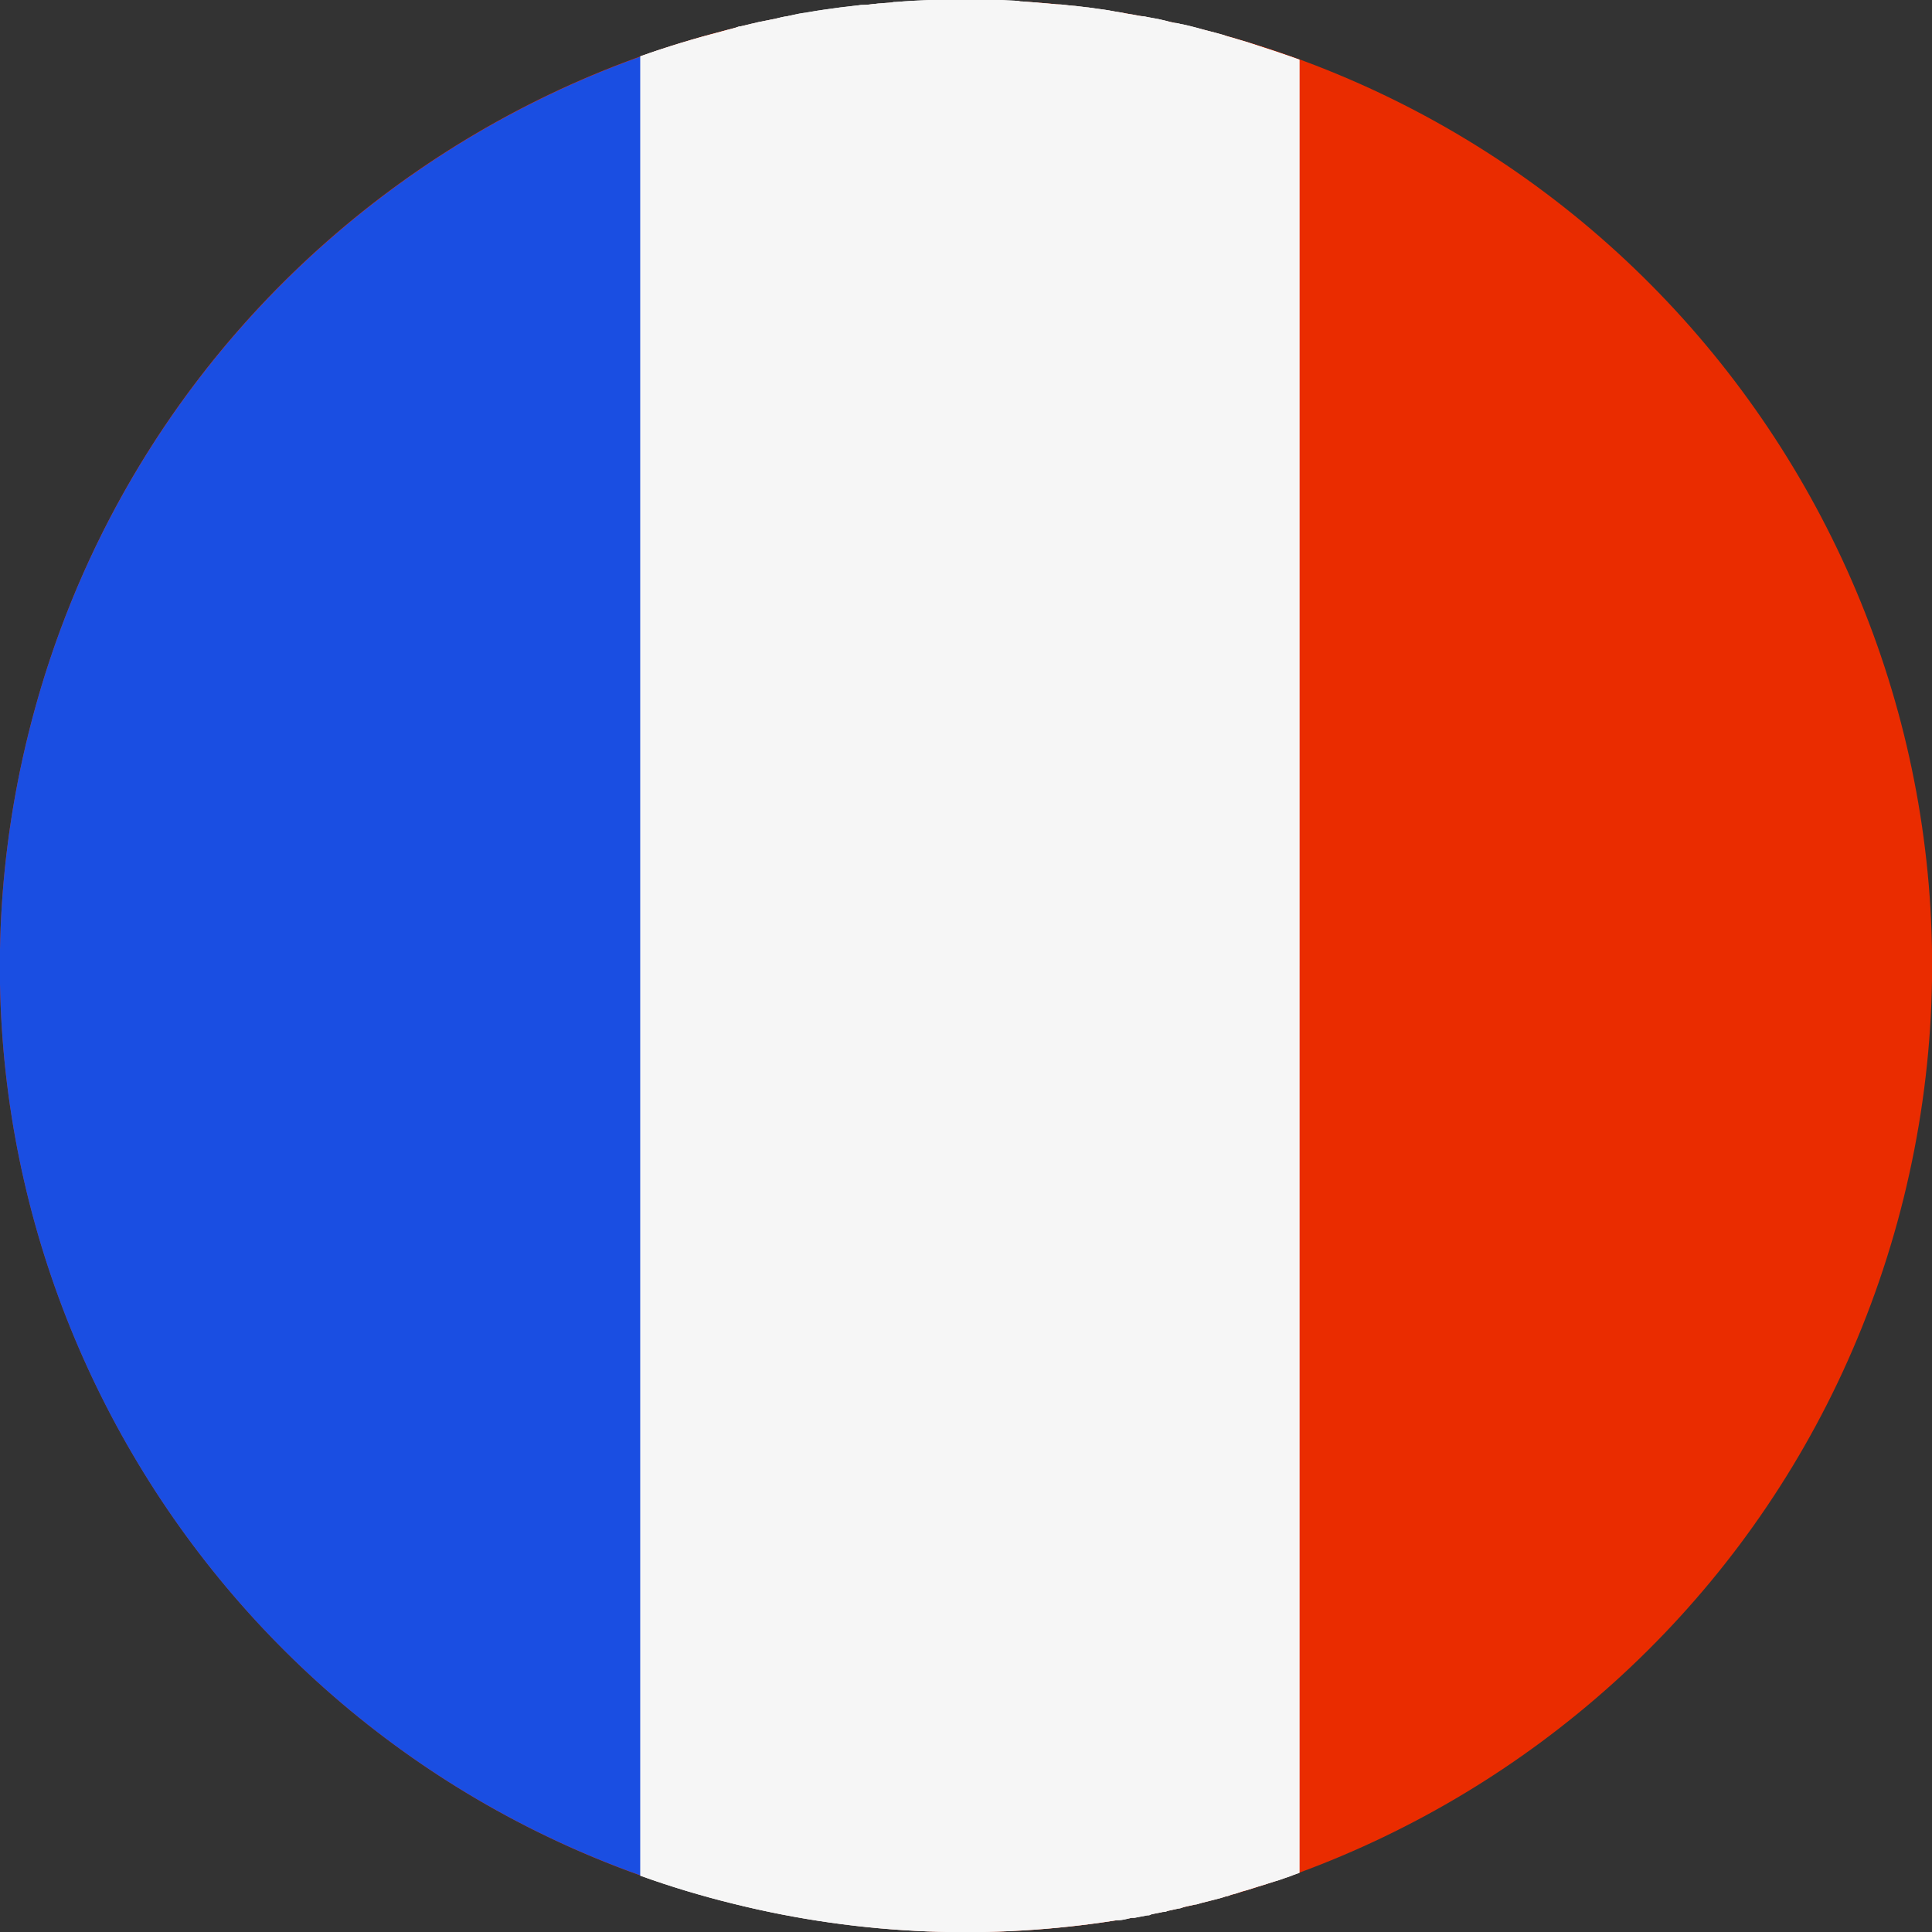
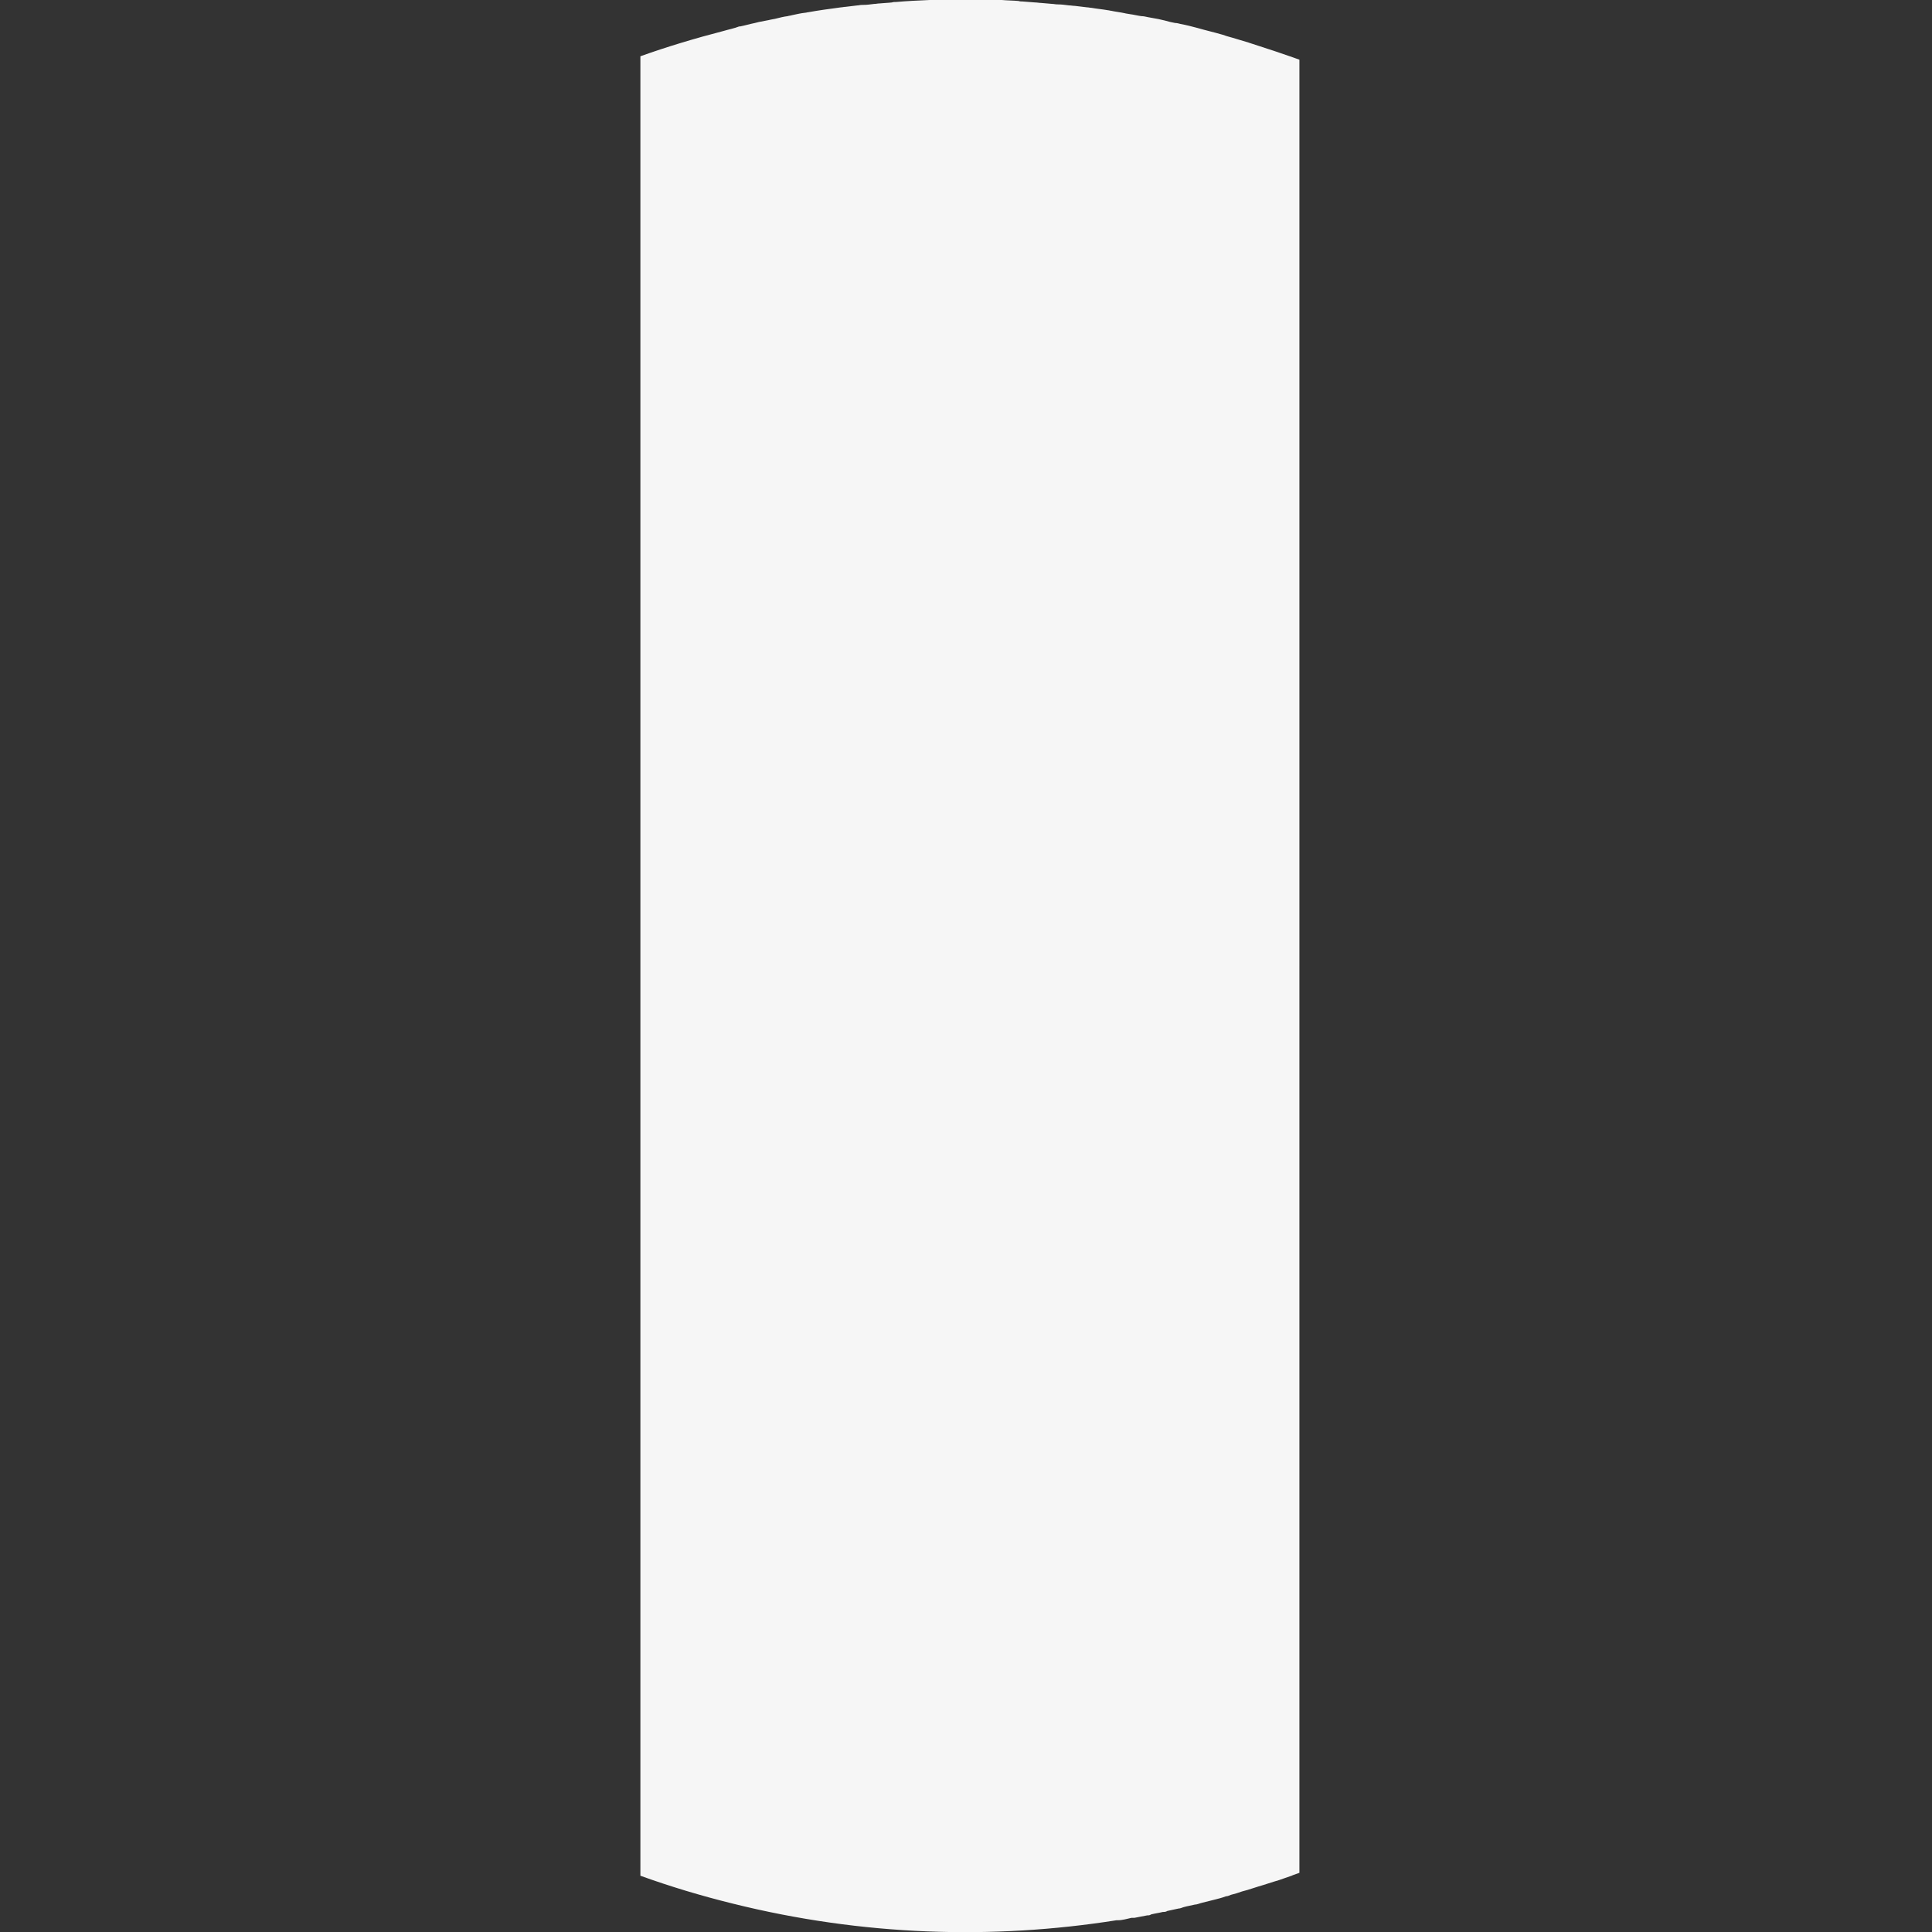
<svg xmlns="http://www.w3.org/2000/svg" viewBox="0 0 394.9 394.9">
  <rect x="0" y="0" width="394.9" height="394.9" fill="#333333" stroke="none" />
  <defs>
    <style>      .cls-1 {        fill: #f6f6f6;      }      .cls-2 {        fill: #ea2c00;      }      .cls-3 {        fill: #1a4ee2;      }    </style>
  </defs>
  <g>
    <g id="Capa_1">
-       <path class="cls-2" d="M150,389.1C44.2,362.9-20.4,255.8,5.8,150,32,44.1,139-20.4,244.9,5.8c105.8,26.2,170.4,133.2,144.2,239.1-26.2,105.8-133.2,170.4-239.1,144.2" />
-       <path class="cls-3" d="M131.1,383.4V11.5C71,33,22.3,83.3,5.8,150c-24.6,99.4,30.8,199.8,125.3,233.4" />
-       <path class="cls-1" d="M238.1,4.2c-.4-.1-.8-.2-1.3-.3-.7-.1-1.5-.3-2.2-.4-.4-.1-.9-.2-1.3-.2-.8-.1-1.5-.3-2.3-.4-.4-.1-.8-.1-1.1-.2-.9-.2-1.9-.3-2.8-.5-.2,0-.4-.1-.6-.1-1.1-.2-2.3-.3-3.4-.5-.3,0-.6-.1-.9-.1-.8-.1-1.7-.2-2.5-.3-.4,0-.8-.1-1.2-.1-.8-.1-1.5-.2-2.2-.2s-.8-.1-1.2-.1c-.8-.1-1.5-.1-2.3-.2-.4,0-.8-.1-1.2-.1-.9-.1-1.7-.1-2.6-.2-.3,0-.5,0-.8-.1-1.1-.1-2.3-.1-3.4-.2h-.6c-.9,0-1.9-.1-2.8-.1h-8c-.8,0-1.7,0-2.5.1h-.9c-2.3.1-4.5.2-6.8.4-.3,0-.6,0-.9.1-.8.1-1.6.1-2.5.2-.4,0-.7.1-1.1.1-.8.1-1.5.2-2.3.2s-.7.1-1.1.1c-.8.1-1.6.2-2.5.3-.3,0-.6.1-.9.1-2.2.3-4.5.6-6.7,1-.2,0-.4.1-.6.1-.9.1-1.8.3-2.7.5-.3.1-.6.1-.9.2-.8.1-1.6.3-2.4.5-.3.1-.6.1-1,.2-.8.2-1.6.3-2.5.5-.3.1-.5.1-.8.2-1,.2-2,.5-3,.7h-.2c-1,.4-2.1.6-3.1.9h0c-5.8,1.5-11.5,3.2-17.1,5.2v371.9c6.1,2.2,12.4,4.1,18.9,5.7,26.5,6.6,53.1,7.4,78.4,3.4.1,0,.2,0,.3,0,.9,0,1.9-.3,2.8-.5.2,0,.4,0,.6,0,.9-.2,1.7-.3,2.6-.5.3,0,.5,0,.8-.2.8-.2,1.6-.3,2.4-.5.3,0,.6,0,.9-.2.8-.2,1.5-.3,2.3-.5.4,0,.7-.2,1.1-.3.7-.2,1.4-.3,2.2-.5.5,0,1.1-.3,1.6-.4.8-.2,1.6-.4,2.4-.6.8-.2,1.6-.4,2.4-.7.4,0,.7-.2,1-.3.8-.2,1.5-.4,2.3-.7.4-.1.7-.2,1.1-.3.7-.2,1.5-.5,2.2-.7.3-.1.7-.2,1-.3.7-.2,1.5-.5,2.2-.7.3-.1.7-.2,1-.3.8-.3,1.5-.5,2.3-.8.2-.1.4-.1.5-.2h0c.5-.2.9-.3,1.4-.5V12.2c-.5-.2-.9-.3-1.4-.5h0c-1.2-.4-2.3-.8-3.5-1.2-.1,0-.2-.1-.3-.1-1.5-.5-3.1-1-4.6-1.5-.2-.1-.4-.1-.6-.2-1.4-.4-2.9-.9-4.4-1.3-.3-.1-.6-.2-.9-.3-1.7-.5-3.5-.9-5.2-1.4-1.1-.3-2.3-.6-3.4-.8-.4-.1-.7-.2-1.1-.2-.6-.1-1.4-.3-2.1-.5" />
      <path class="cls-1" d="M238.1,4.2c-.4-.1-.8-.2-1.3-.3-.7-.1-1.5-.3-2.2-.4-.4-.1-.9-.2-1.3-.2-.8-.1-1.5-.3-2.3-.4-.4-.1-.8-.1-1.1-.2-.9-.2-1.9-.3-2.8-.5-.2,0-.4-.1-.6-.1-1.1-.2-2.3-.3-3.4-.5-.3,0-.6-.1-.9-.1-.8-.1-1.7-.2-2.5-.3-.4,0-.8-.1-1.2-.1-.8-.1-1.5-.2-2.2-.2s-.8-.1-1.2-.1c-.8-.1-1.5-.1-2.3-.2-.4,0-.8-.1-1.2-.1-.9-.1-1.7-.1-2.6-.2-.3,0-.5,0-.8-.1-1.1-.1-2.3-.1-3.4-.2h-.6c-.9,0-1.9-.1-2.8-.1h-8c-.8,0-1.7,0-2.5.1h-.9c-2.3.1-4.5.2-6.8.4-.3,0-.6,0-.9.1-.8.1-1.6.1-2.5.2-.4,0-.7.1-1.1.1-.8.1-1.5.2-2.3.2s-.7.1-1.1.1c-.8.1-1.6.2-2.5.3-.3,0-.6.1-.9.1-2.2.3-4.5.6-6.7,1-.2,0-.4.1-.6.1-.9.1-1.8.3-2.7.5-.3.1-.6.1-.9.2-.8.1-1.6.3-2.4.5-.3.1-.6.1-1,.2-.8.2-1.6.3-2.5.5-.3.1-.5.1-.8.2-1,.2-2,.5-3,.7h-.2c-1,.4-2.1.6-3.1.9h0c-5.8,1.5-11.5,3.2-17.1,5.2v371.9c6.1,2.2,12.4,4.1,18.9,5.7,26.5,6.6,53.1,7.4,78.4,3.4.1,0,.2,0,.3,0,.9,0,1.9-.3,2.8-.5.2,0,.4,0,.6,0,.9-.2,1.7-.3,2.6-.5.3,0,.5,0,.8-.2.8-.2,1.6-.3,2.4-.5.3,0,.6,0,.9-.2.8-.2,1.5-.3,2.3-.5.4,0,.7-.2,1.1-.3.7-.2,1.4-.3,2.2-.5.5,0,1.1-.3,1.6-.4.8-.2,1.6-.4,2.4-.6.8-.2,1.6-.4,2.4-.7.4,0,.7-.2,1-.3.8-.2,1.5-.4,2.3-.7.4-.1.7-.2,1.1-.3.7-.2,1.5-.5,2.2-.7.3-.1.7-.2,1-.3.7-.2,1.5-.5,2.2-.7.3-.1.7-.2,1-.3.8-.3,1.5-.5,2.3-.8.2-.1.4-.1.5-.2h0c.5-.2.9-.3,1.4-.5V12.2c-.5-.2-.9-.3-1.4-.5h0c-1.2-.4-2.3-.8-3.5-1.2-.1,0-.2-.1-.3-.1-1.5-.5-3.1-1-4.6-1.5-.2-.1-.4-.1-.6-.2-1.4-.4-2.9-.9-4.4-1.3-.3-.1-.6-.2-.9-.3-1.7-.5-3.5-.9-5.2-1.4-1.1-.3-2.3-.6-3.4-.8-.4-.1-.7-.2-1.1-.2-.6-.1-1.4-.3-2.1-.5" />
    </g>
  </g>
</svg>